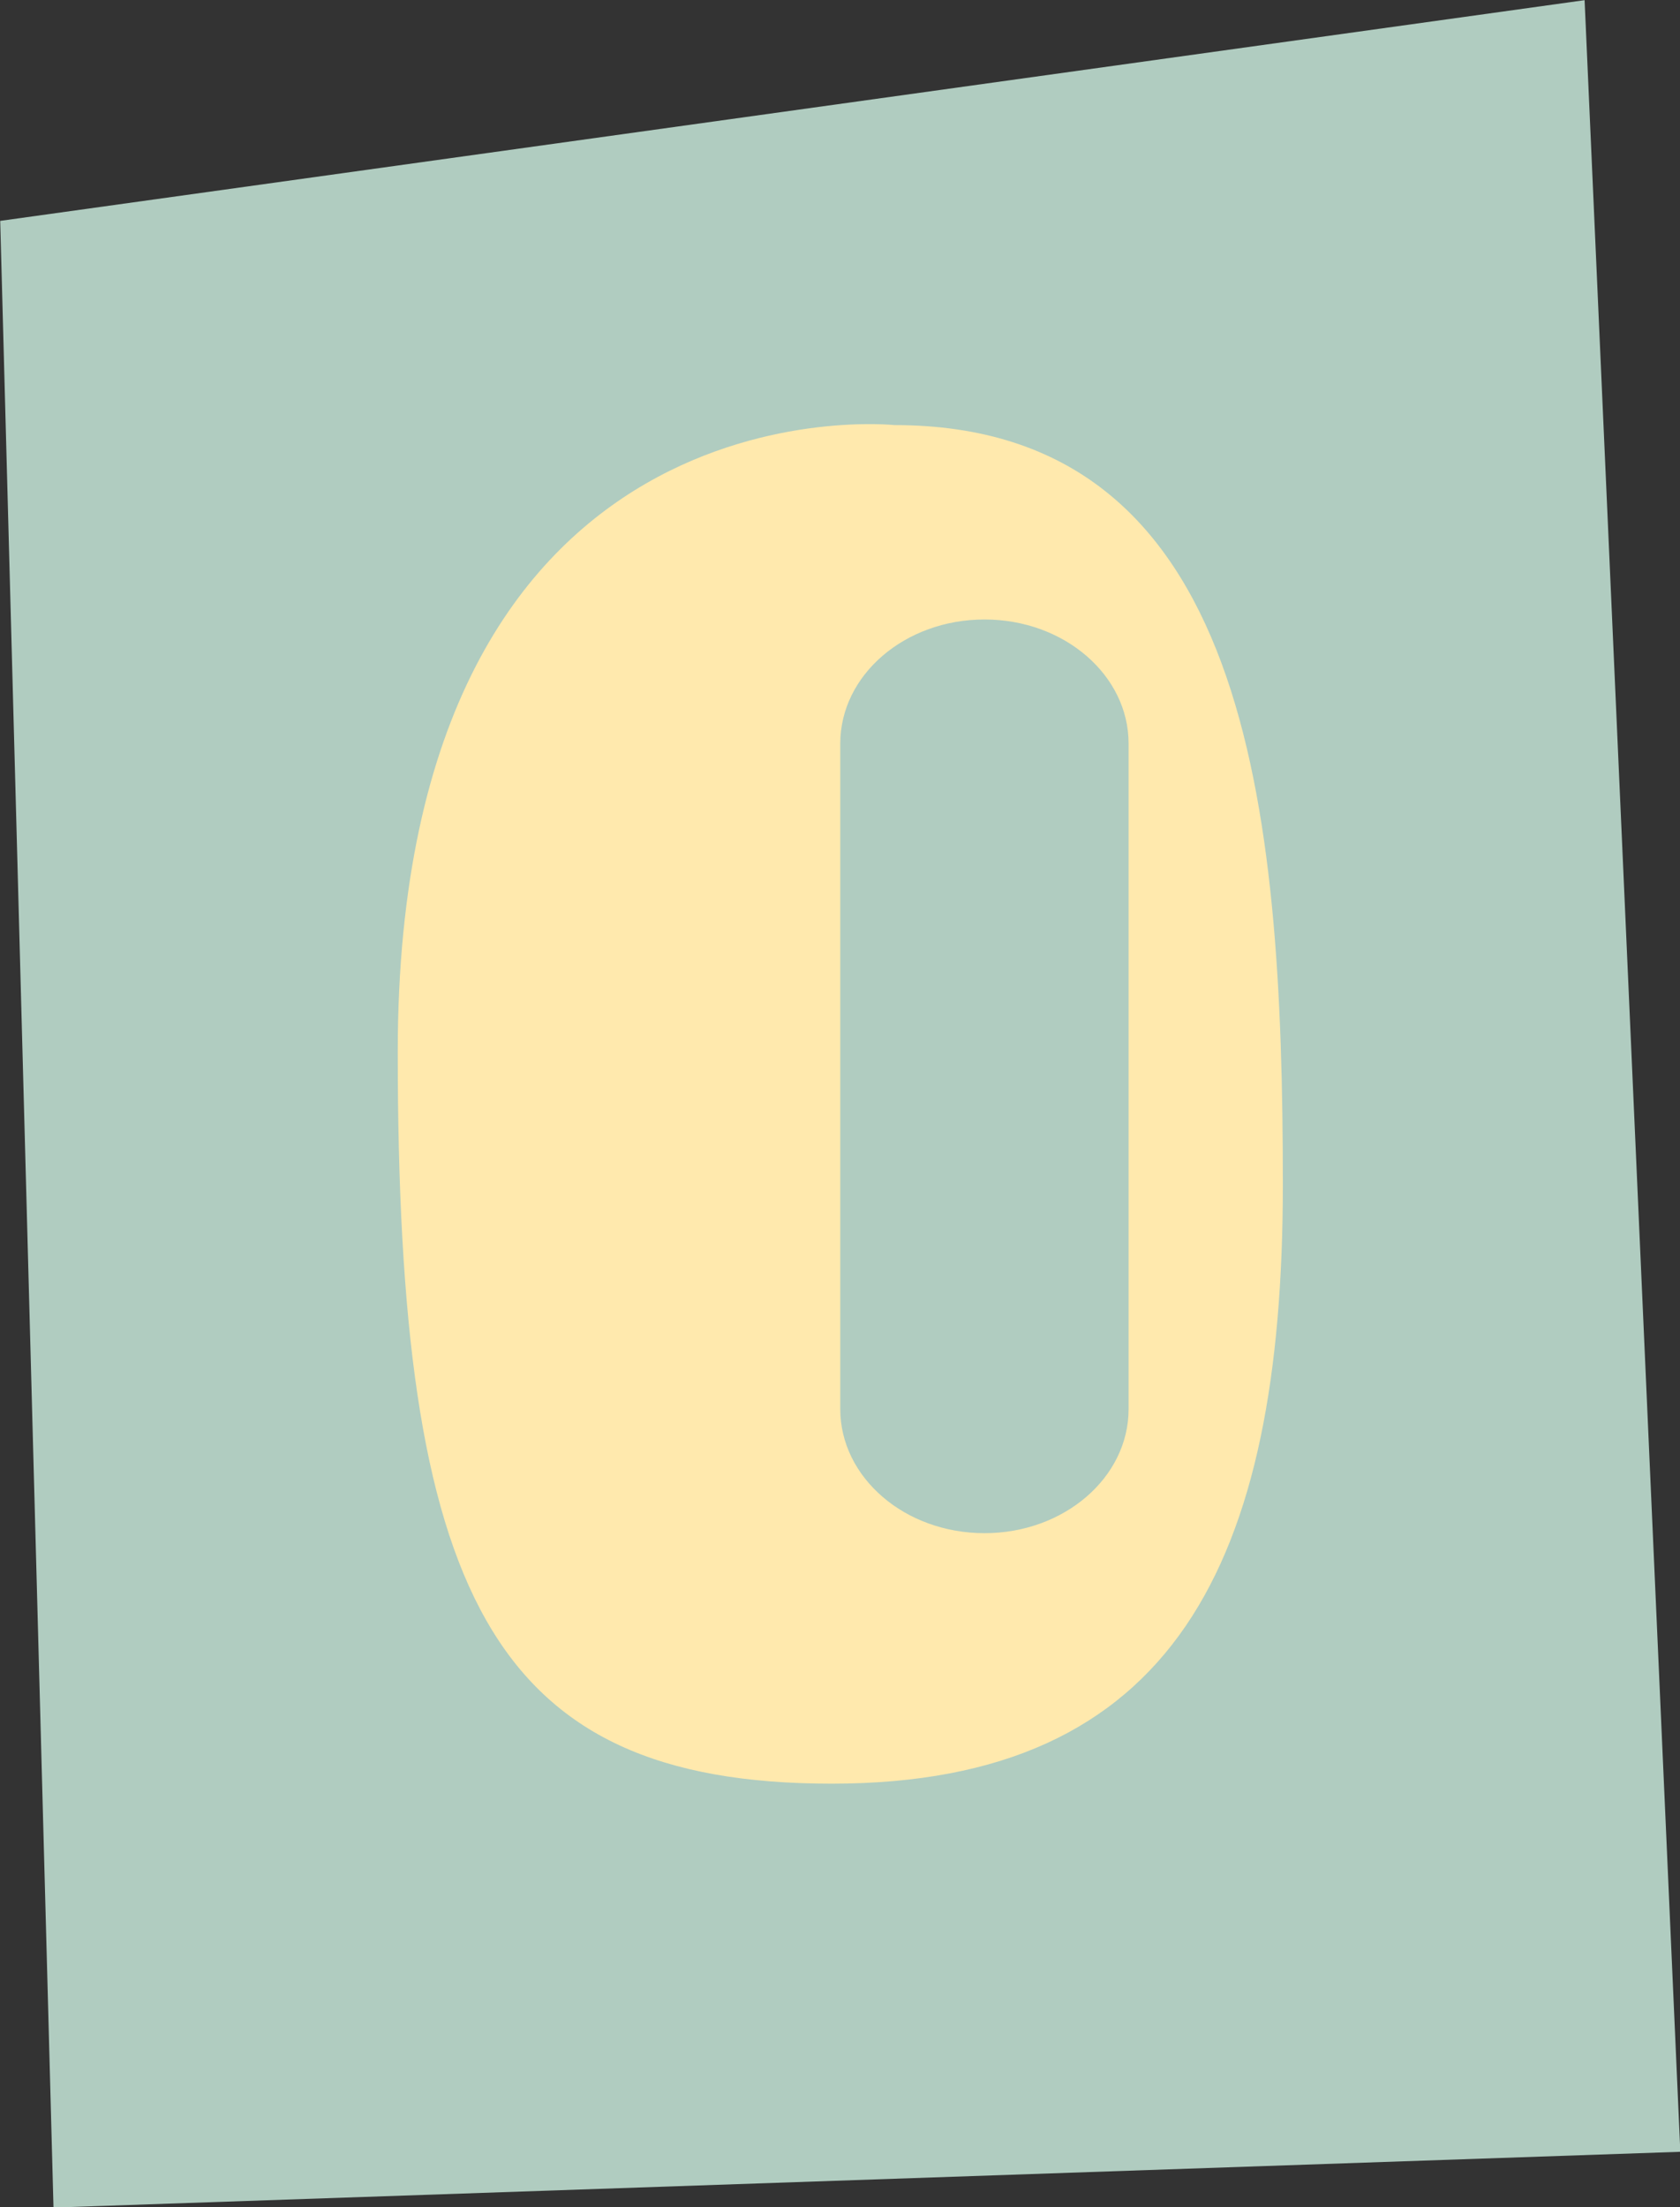
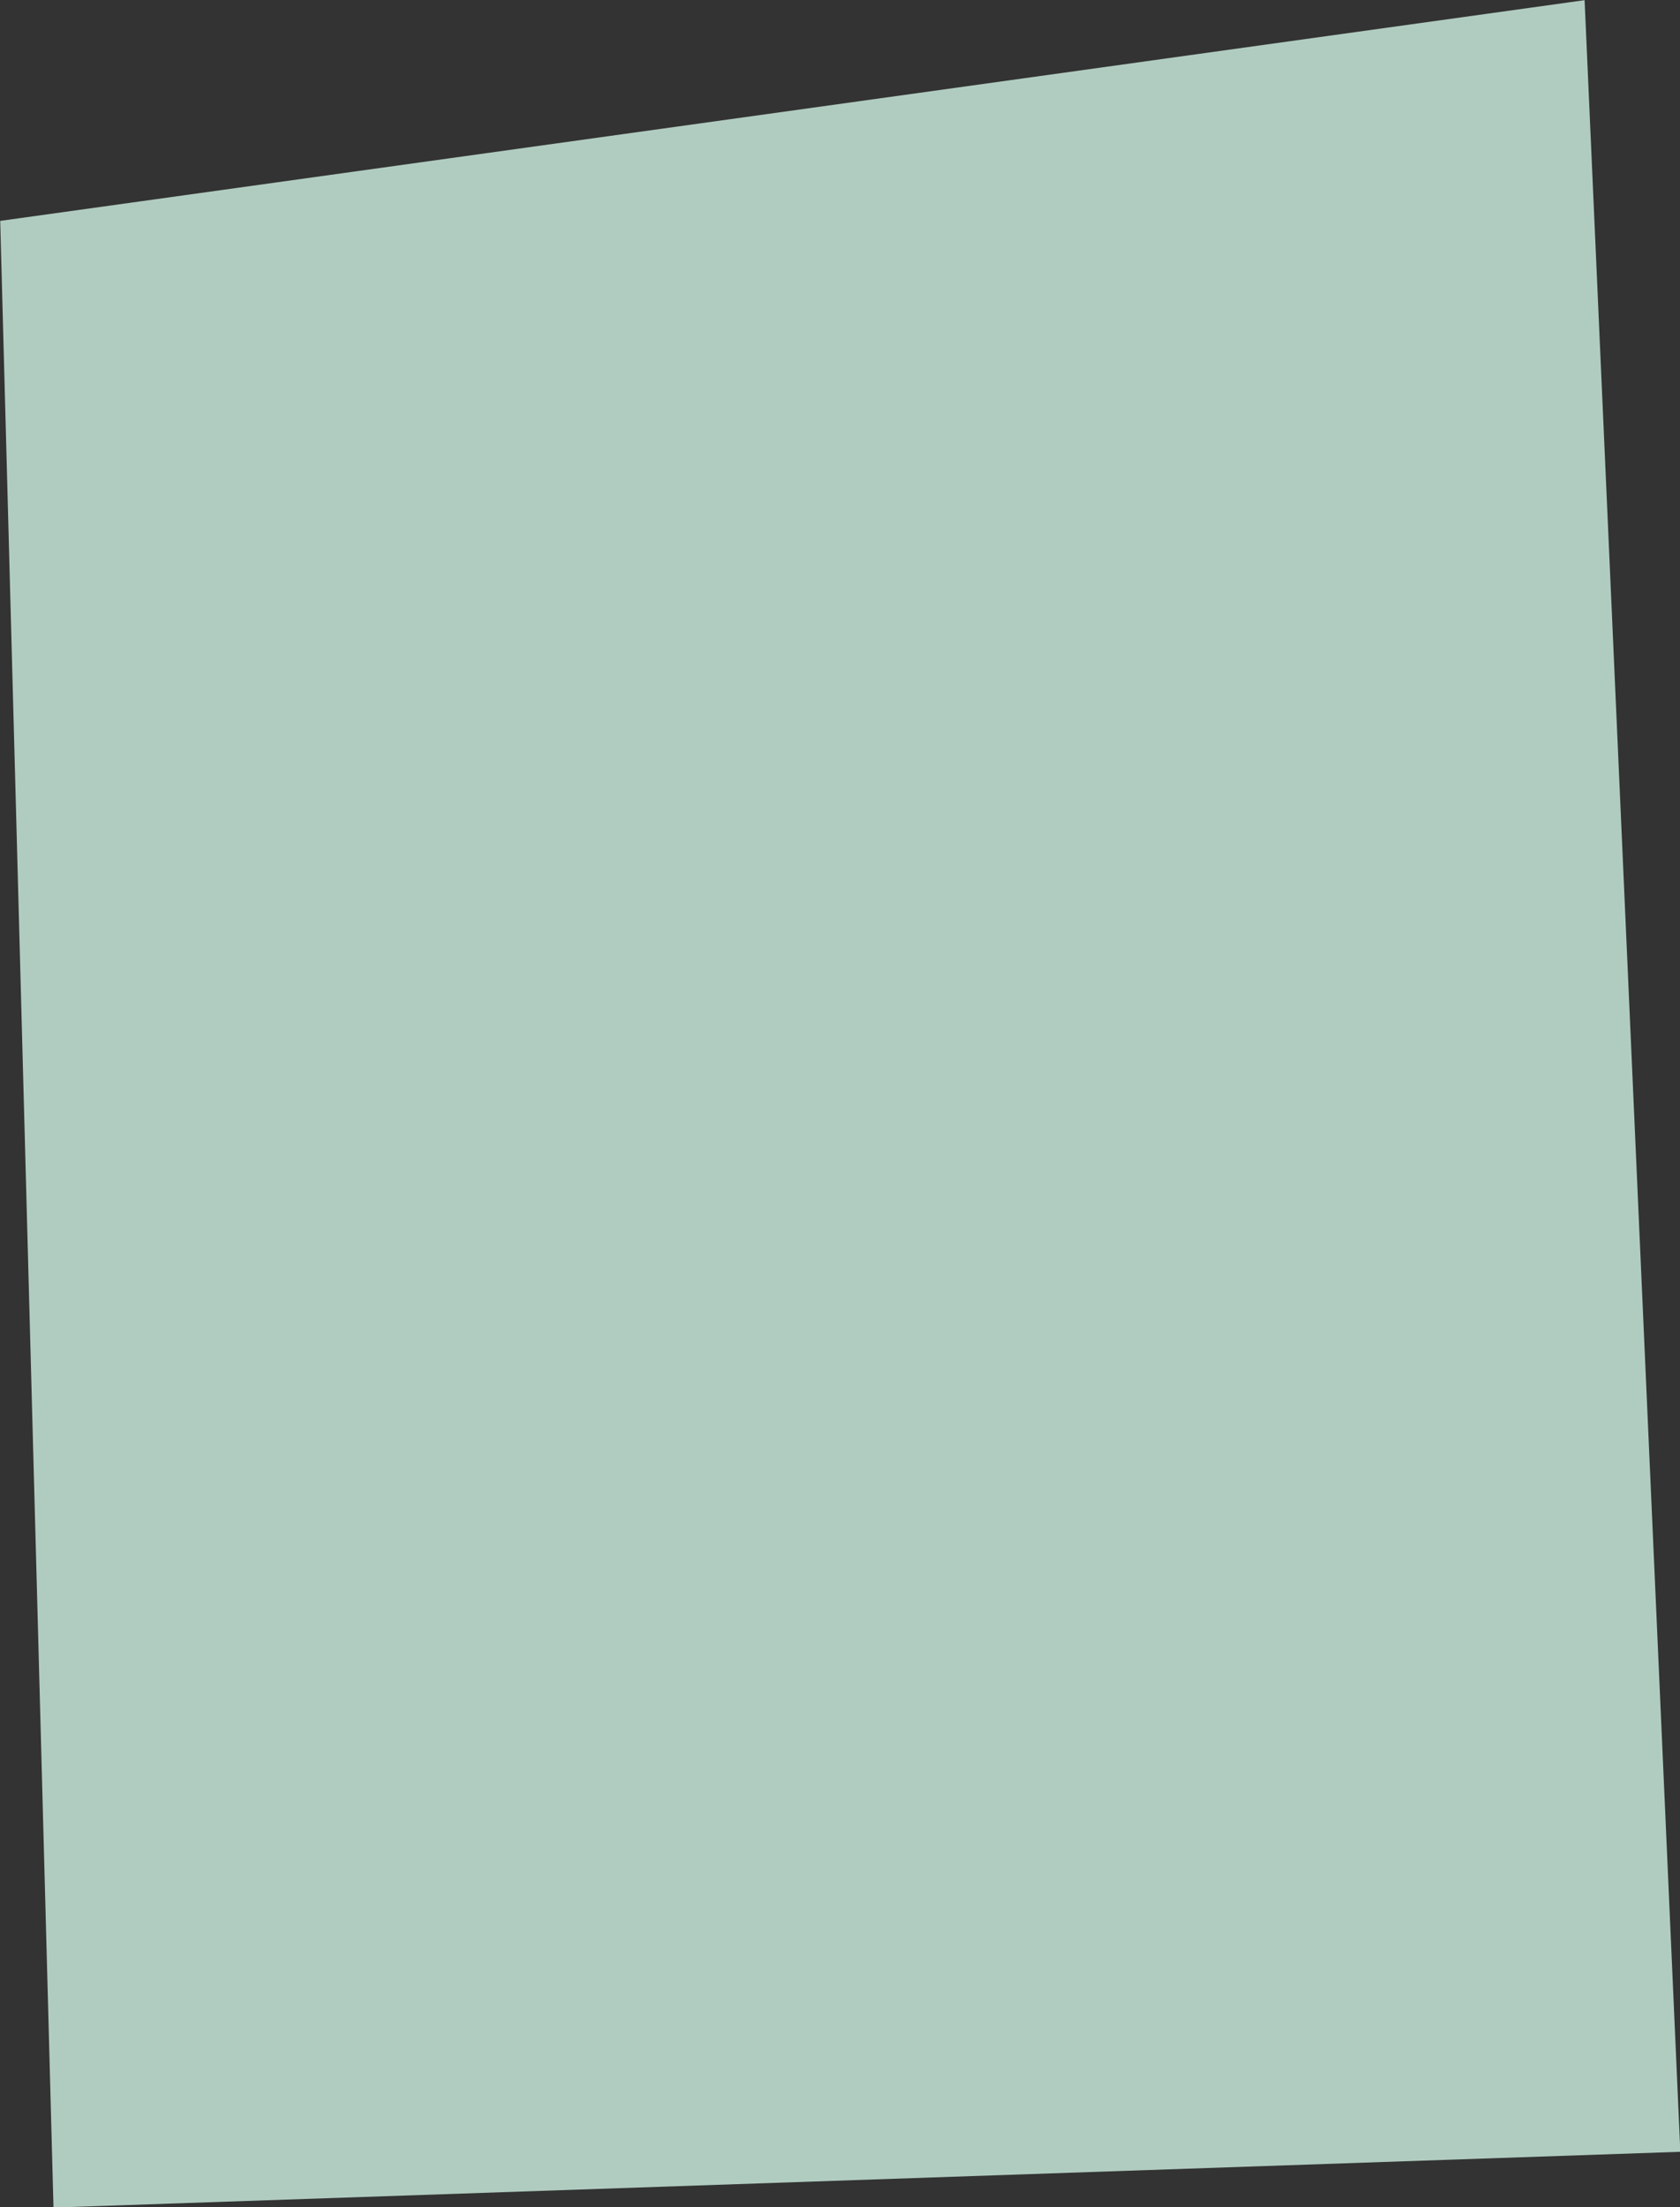
<svg xmlns="http://www.w3.org/2000/svg" fill="#000000" height="409.1" preserveAspectRatio="xMidYMid meet" version="1" viewBox="94.2 45.4 311.5 409.1" width="311.5" zoomAndPan="magnify">
  <rect x="94.2" y="45.4" width="311.5" height="409.1" fill="#333333" stroke="none" />
  <g>
    <g id="change1_1">
      <path d="M104.12 454.57L405.76 444.23 388.01 45.43 94.24 86.34z" fill="#b0ccc0" />
    </g>
    <g id="change2_1">
-       <path d="M260.05,124.19c0,0-92.1-9.89-92.1,116.16c0,100.13,16.93,135.65,80.47,135.65 c63.51,0,83.64-40.96,83.64-111.06S325.7,124.19,260.05,124.19z M276.75,329.57c-7.38,0-14.1-2.58-18.91-6.74 c-4.84-4.16-7.84-9.91-7.84-16.26V183.22c0-12.69,11.96-23,26.75-23c14.76,0,26.71,10.31,26.71,23v123.35 C303.46,319.26,291.5,329.57,276.75,329.57z" fill="#ffe9ad" />
-     </g>
+       </g>
  </g>
</svg>